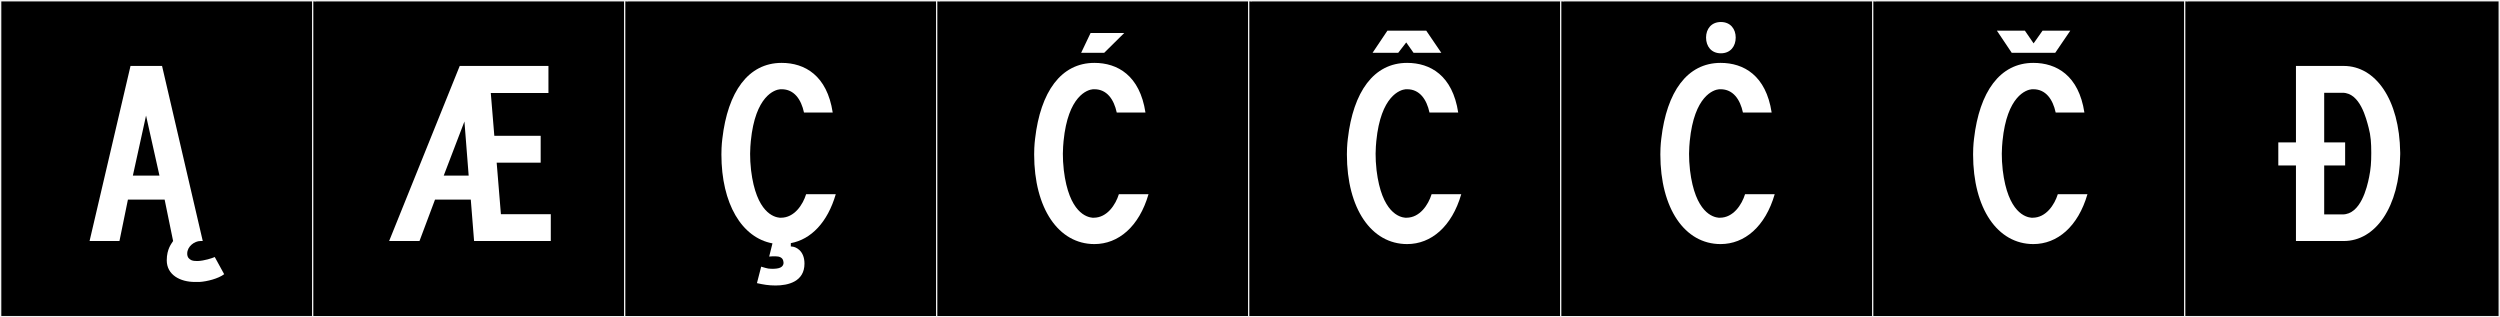
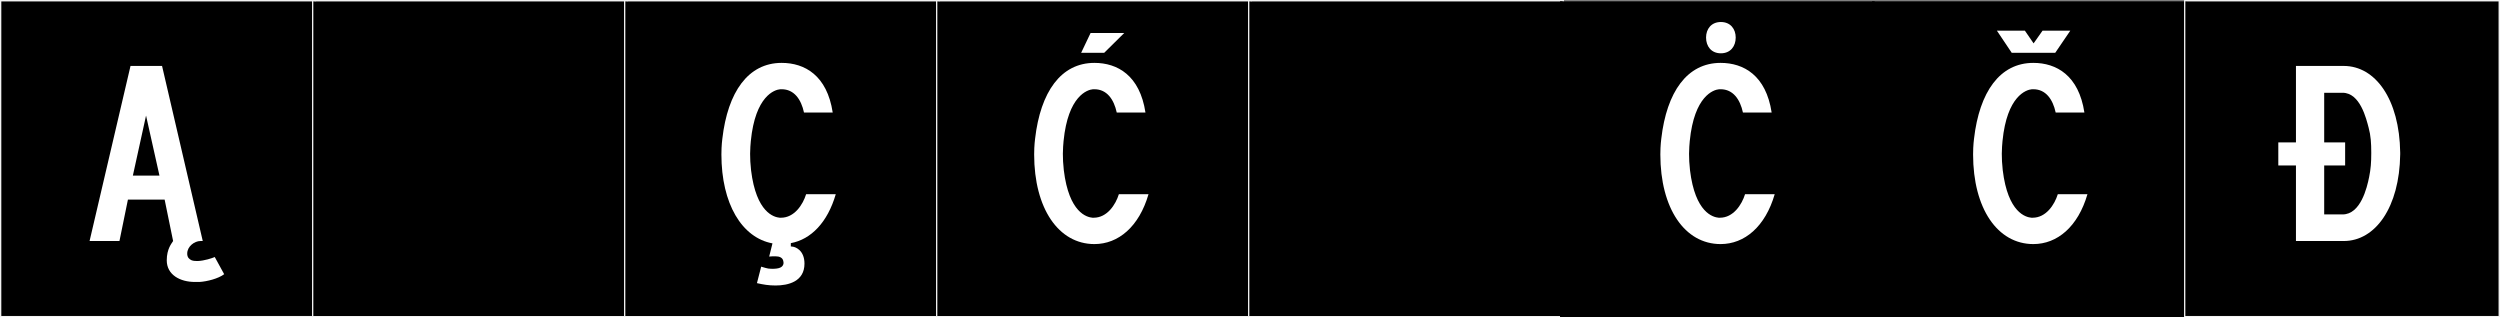
<svg xmlns="http://www.w3.org/2000/svg" version="1.1" id="Layer_1" x="0px" y="0px" width="1891px" height="240px" viewBox="0 0 1891 240" enable-background="new 0 0 1891 240" xml:space="preserve">
  <rect x="0" y="0" width="1891" height="240" fill="#808080" stroke="none" />
  <g>
    <rect y="1" width="238" height="239" />
    <g>
      <path fill="#F2F2F2" d="M238,1v238H1V1H238 M239,0H0v240h239V0L239,0z" />
    </g>
  </g>
  <g>
    <rect x="236" y="1" width="238" height="239" />
    <g>
      <path fill="#F2F2F2" d="M474,1v238H237V1H474 M475,0H236v240h239V0L475,0z" />
    </g>
  </g>
  <g>
    <rect x="472" y="1" width="238" height="239" />
    <g>
      <path fill="#F2F2F2" d="M710,1v238H473V1H710 M711,0H472v240h239V0L711,0z" />
    </g>
  </g>
  <g>
    <rect x="708" y="1" width="238" height="239" />
    <g>
      <path fill="#F2F2F2" d="M946,1v238H709V1H946 M947,0H708v240h239V0L947,0z" />
    </g>
  </g>
  <g>
    <rect x="944" y="1" width="238" height="239" />
    <g>
      <path fill="#F2F2F2" d="M1182,1v238H945V1H1182 M1183,0H944v240h239V0L1183,0z" />
    </g>
  </g>
  <g>
    <rect x="1180" y="1" width="238" height="239" />
    <g>
-       <path fill="#F2F2F2" d="M1418,1v238h-237V1H1418 M1419,0h-239v240h239V0L1419,0z" />
-     </g>
+       </g>
  </g>
  <g>
    <rect x="1416" y="1" width="238" height="239" />
    <g>
-       <path fill="#F2F2F2" d="M1654,1v238h-237V1H1654 M1655,0h-239v240h239V0L1655,0z" />
-     </g>
+       </g>
  </g>
  <g>
    <rect x="1652" y="1" width="238" height="239" />
    <g>
      <path fill="#F2F2F2" d="M1890,1v238h-237V1H1890 M1891,0h-239v240h239V0L1891,0z" />
    </g>
  </g>
  <g>
    <path fill="#FFFFFF" d="M124.529,150.978H96.763l-6.408,31.327H67.75L98.721,49.877h23.852l30.792,132.428h-1.779   c-4.45,0-9.968,4.094-9.968,9.434v0.355v0.179c0.178,2.491,1.424,3.737,3.382,4.628c1.424,0.533,3.382,0.533,4.628,0.533   c4.806-0.178,10.857-2.135,12.815-3.025l7.12,12.994c-4.45,3.381-12.994,5.518-18.689,5.873h-3.382   c-11.214,0-21.359-5.34-21.359-16.375c0-8.722,3.737-12.816,4.806-14.596L124.529,150.978z M100.501,132.822h20.113l-10.146-45.389   L100.501,132.822z" />
-     <path fill="#FFFFFF" d="M416.623,182.305h-58.026l-2.491-31.327H329.05l-11.747,31.327h-22.962l53.398-132.428h67.104v20.47   h-43.608l2.67,32.396h35.064v20.291h-33.284l3.204,38.98h37.734V182.305z M335.636,132.822h18.867l-3.204-40.938L335.636,132.822z" />
    <path fill="#FFFFFF" d="M599.607,186.576c1.958,0.178,8.9,2.67,8.9,12.816c0,13.705-12.46,16.553-21.894,16.553   c-5.34,0-9.256-0.712-14.062-1.779l3.204-12.46c2.313,0.712,4.271,1.246,5.34,1.424c1.067,0.179,2.848,0.179,3.737,0.179   c1.246,0,4.272-0.179,5.696-1.068c1.958-1.068,2.492-3.026,1.958-4.807c-0.534-2.67-3.026-3.559-5.874-3.559   c-1.602,0-3.204,0-4.806,0.178l2.492-9.969c-23.14-4.271-38.625-29.902-38.625-67.281c0-6.941,0.712-11.926,0.712-11.926   c4.094-35.42,19.579-57.313,44.854-57.313c17.443,0,34.353,9.434,38.625,37.557h-21.716c-2.136-9.968-7.476-17.622-16.909-17.622   h-1.068c-4.271,0.356-18.867,4.984-22.249,39.159c-0.178,2.313-0.534,5.696-0.534,9.612c0,3.737,0.179,7.831,0.712,12.459   c3.916,32.395,17.622,35.599,21.716,35.955h0.89c10.146,0,16.554-9.79,19.046-17.8h22.427   c-6.229,21.359-18.689,34.175-33.997,37.022v2.492L599.607,186.576z" />
    <path fill="#FFFFFF" d="M827.268,164.684c10.146,0,16.554-9.79,19.046-17.8h22.427c-7.12,24.563-22.783,37.735-40.938,37.735   c-27.055,0-45.566-26.877-45.566-67.816c0-6.941,0.712-11.926,0.712-11.926c4.094-35.42,19.579-57.313,44.854-57.313   c17.443,0,34.353,9.434,38.625,37.557h-21.716c-2.136-9.968-7.476-17.622-16.909-17.622h-1.068   c-4.271,0.356-18.867,4.984-22.249,39.159c-0.178,2.313-0.534,5.696-0.534,9.612c0,3.737,0.179,7.831,0.712,12.459   c3.916,32.395,17.622,35.599,21.716,35.955H827.268z M817.788,39.926l7.12-14.951h25.453l-15.13,14.951H817.788z" />
-     <path fill="#FFFFFF" d="M1063.826,164.684c10.146,0,16.554-9.79,19.046-17.8h22.427c-7.12,24.563-22.783,37.735-40.938,37.735   c-27.055,0-45.566-26.877-45.566-67.816c0-6.941,0.712-11.926,0.712-11.926c4.094-35.42,19.579-57.313,44.854-57.313   c17.443,0,34.353,9.434,38.625,37.557h-21.716c-2.136-9.968-7.476-17.622-16.909-17.622h-1.068   c-4.271,0.356-18.867,4.984-22.249,39.159c-0.178,2.313-0.534,5.696-0.534,9.612c0,3.737,0.179,7.831,0.712,12.459   c3.916,32.395,17.622,35.599,21.716,35.955H1063.826z M1057.621,39.926h-19.4l11.213-16.732h29.369l11.392,16.732h-21.003   l-5.518-7.832L1057.621,39.926z" />
    <path fill="#FFFFFF" d="M1300.918,164.684c10.146,0,16.554-9.79,19.046-17.8h22.427c-7.12,24.563-22.783,37.735-40.938,37.735   c-27.055,0-45.566-26.877-45.566-67.816c0-6.941,0.712-11.926,0.712-11.926c4.094-35.42,19.579-57.313,44.854-57.313   c17.443,0,34.353,9.434,38.625,37.557h-21.716c-2.136-9.968-7.476-17.622-16.909-17.622h-1.068   c-4.271,0.356-18.867,4.984-22.249,39.159c-0.178,2.313-0.534,5.696-0.534,9.612c0,3.737,0.179,7.831,0.712,12.459   c3.916,32.395,17.622,35.599,21.716,35.955H1300.918z M1301.677,16.646c7.297,0,11.213,5.34,11.213,11.748   c0,6.585-3.916,11.925-11.213,11.925c-7.298,0-11.214-5.34-11.214-11.925C1290.463,21.986,1294.379,16.646,1301.677,16.646z" />
    <path fill="#FFFFFF" d="M1537.478,164.684c10.146,0,16.554-9.79,19.046-17.8h22.427c-7.12,24.563-22.783,37.735-40.938,37.735   c-27.055,0-45.566-26.877-45.566-67.816c0-6.941,0.712-11.926,0.712-11.926c4.094-35.42,19.579-57.313,44.854-57.313   c17.443,0,34.353,9.434,38.625,37.557h-21.716c-2.136-9.968-7.476-17.622-16.909-17.622h-1.068   c-4.271,0.356-18.867,4.984-22.249,39.159c-0.178,2.313-0.534,5.696-0.534,9.612c0,3.737,0.179,7.831,0.712,12.459   c3.916,32.395,17.622,35.599,21.716,35.955H1537.478z M1544.979,23.193h21.003l-11.392,16.732h-32.929l-11.214-16.732h21.182   l6.586,9.612L1544.979,23.193z" />
    <path fill="#FFFFFF" d="M1723.309,107.725h13.35V49.877h36.133c24.028,0,42.185,25.275,42.718,65.502v1.424   c-0.533,39.871-18.689,65.502-42.718,65.502h-36.133v-57.137h-13.35V107.725z M1773.858,107.725v17.443h-15.841v37.023h13.883   c13.706,0,18.512-20.291,20.113-28.301c1.246-6.053,1.603-11.214,1.603-17.8v-0.712c0-6.941-0.356-12.815-1.958-18.689   c-1.78-6.764-6.408-26.521-19.758-26.521h-13.883v37.557H1773.858z" />
  </g>
</svg>